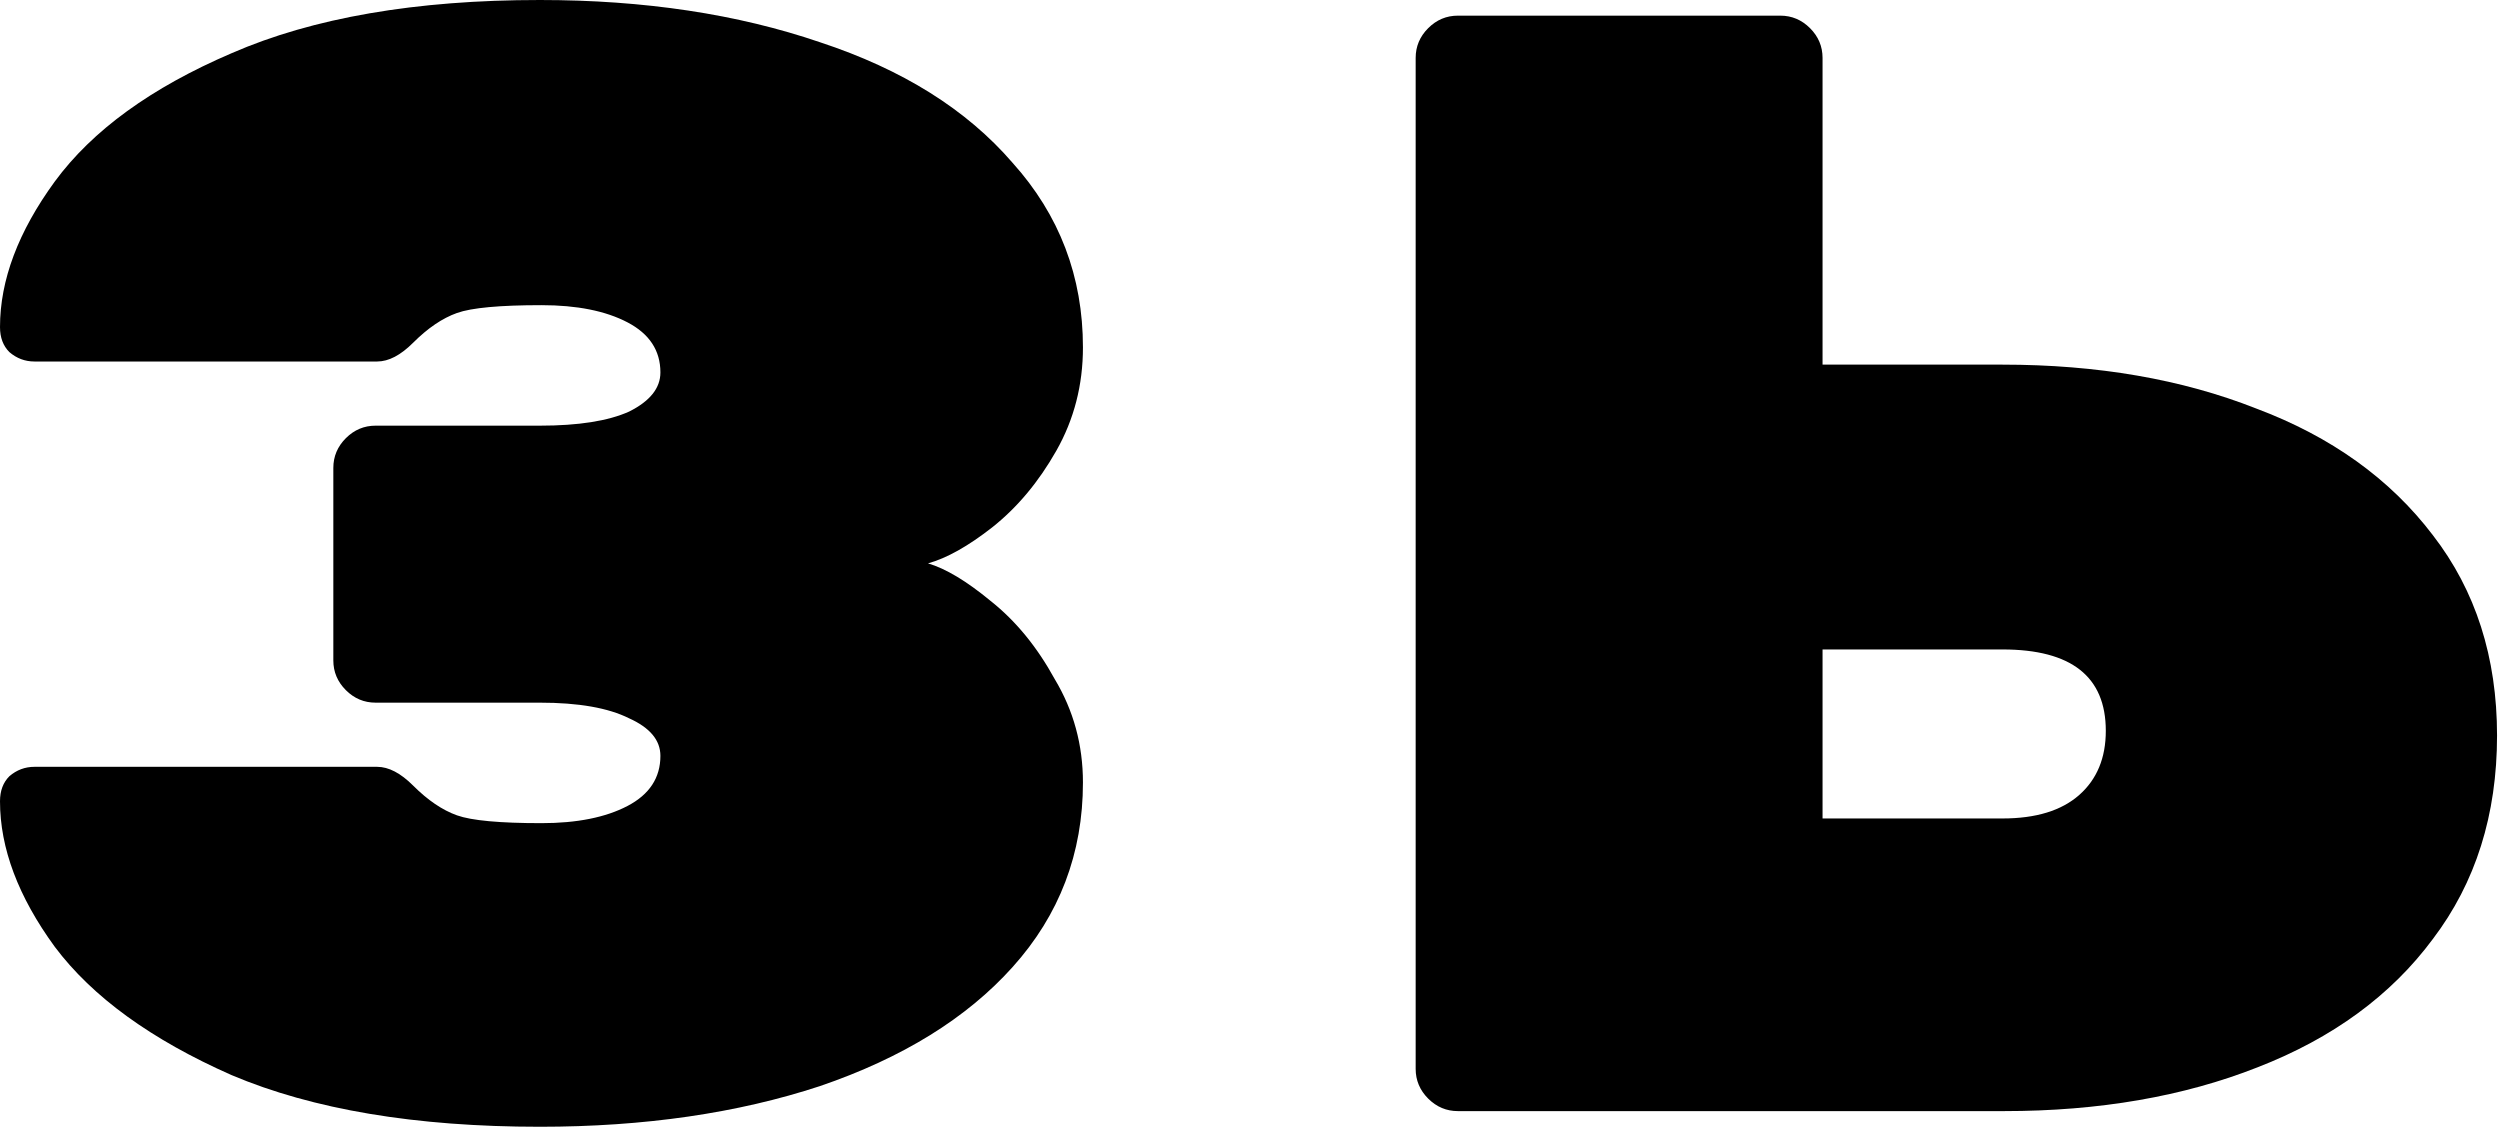
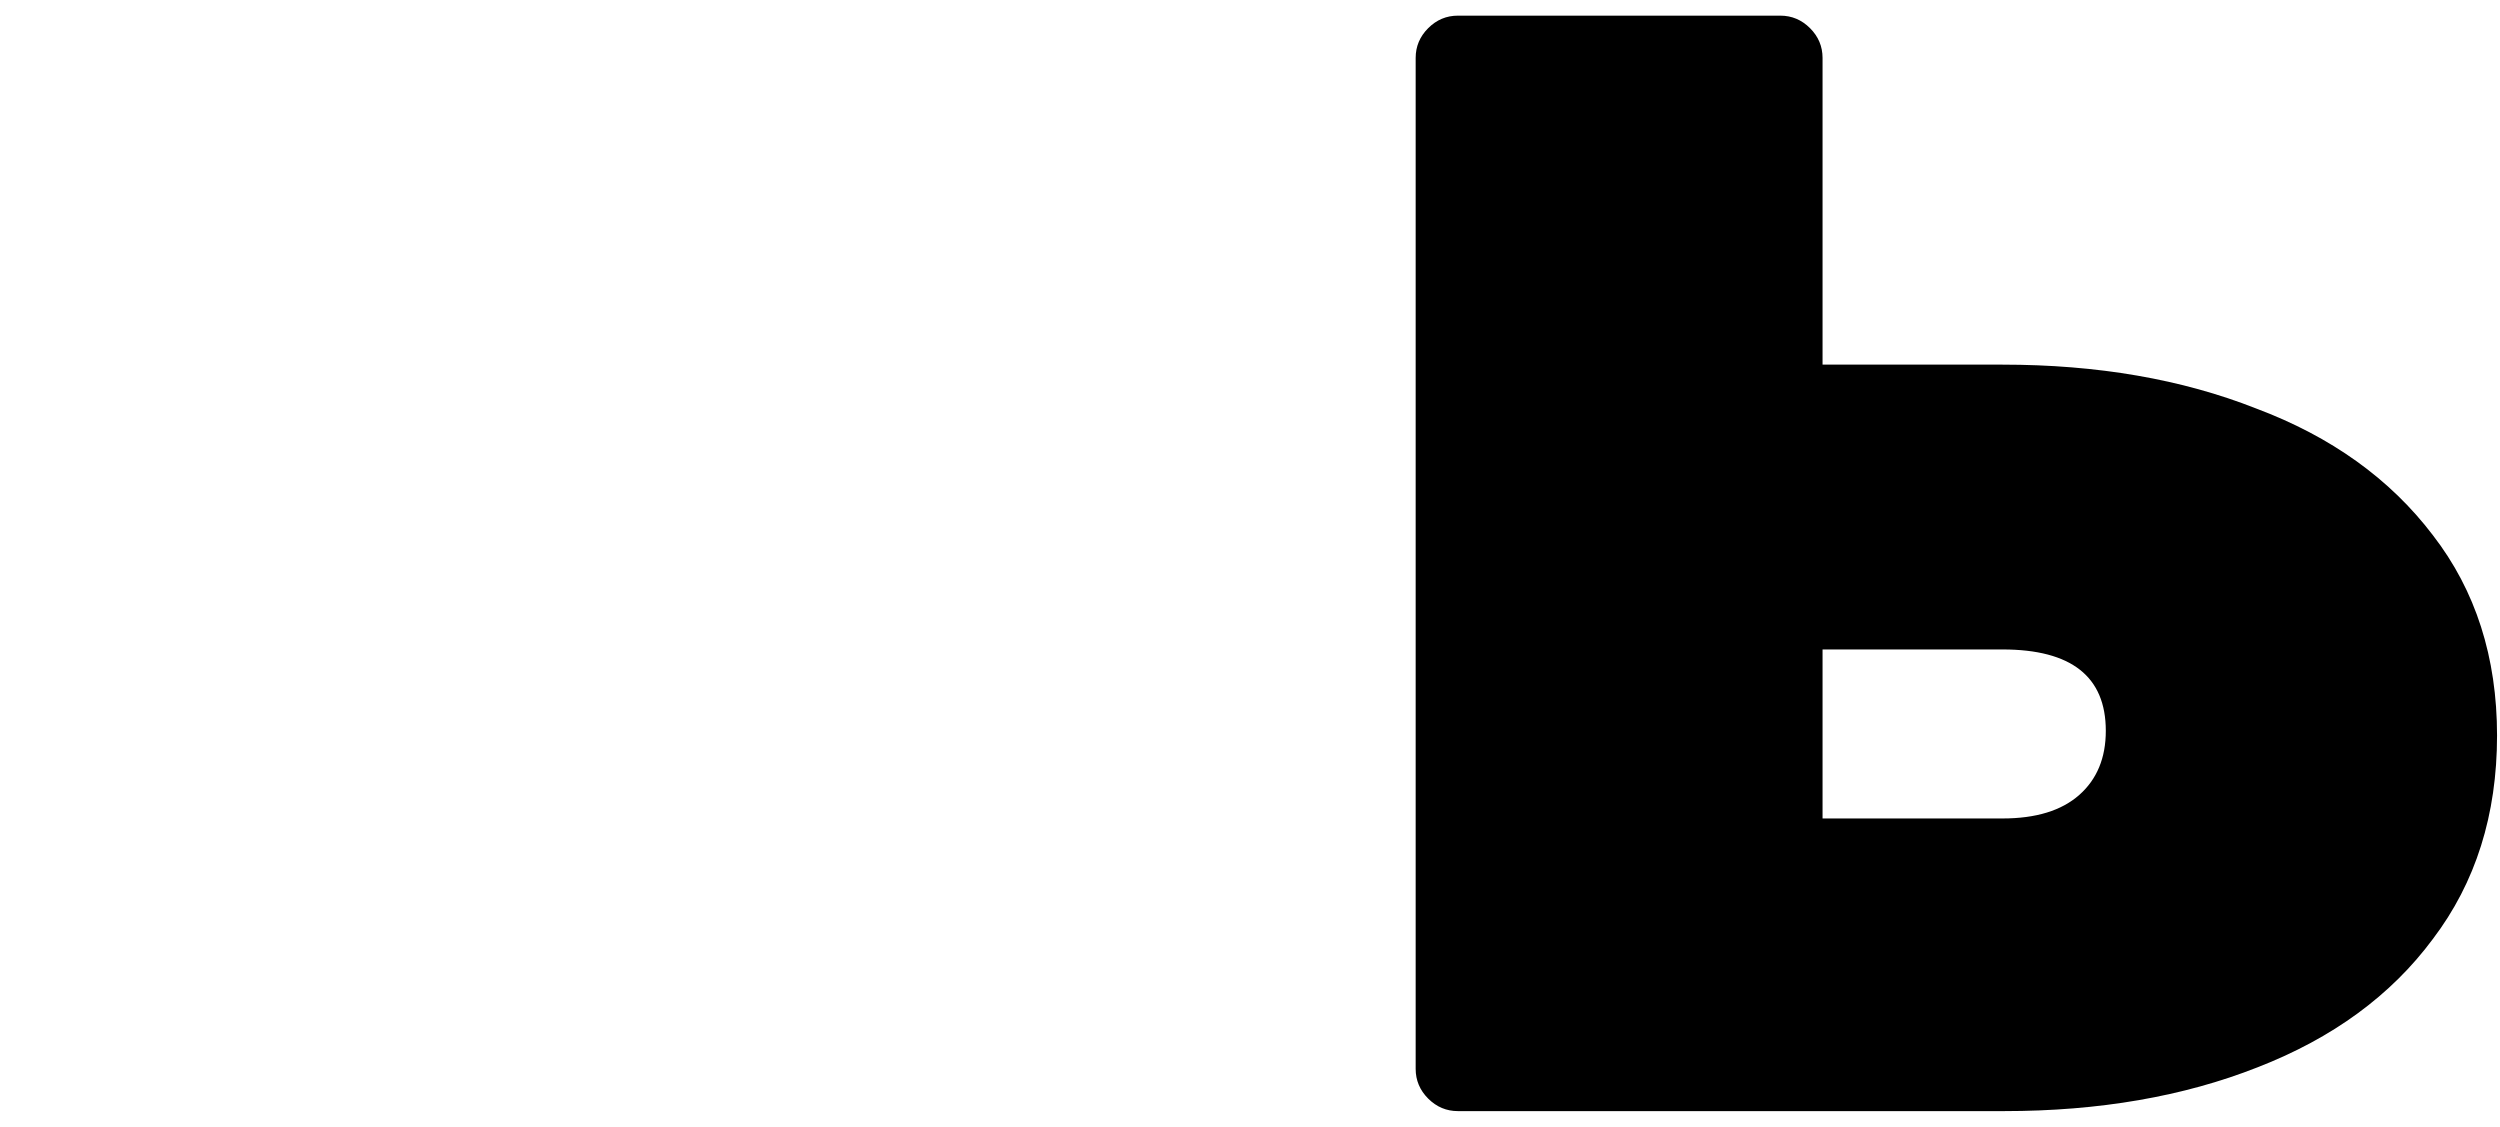
<svg xmlns="http://www.w3.org/2000/svg" width="639" height="288" viewBox="0 0 639 288" fill="none">
-   <path d="M237.2 144C241.733 145.333 247.067 148.533 253.2 153.6C259.6 158.667 265.067 165.333 269.6 173.6C274.4 181.6 276.8 190.4 276.8 200C276.8 218.133 270.8 233.867 258.8 247.2C247.067 260.267 230.667 270.4 209.6 277.6C188.533 284.533 164.667 288 138 288C106.267 288 80 283.6 59.2 274.8C38.667 265.733 23.6 254.8 14 242C4.667 229.2 0 216.8 0 204.8C0 202.133 0.8 200 2.4 198.4C4.267 196.8 6.4 196 8.8 196H96.4C99.333 196 102.4 197.6 105.6 200.8C109.333 204.533 113.067 207.067 116.8 208.4C120.533 209.733 127.733 210.4 138.4 210.4C147.467 210.4 154.8 208.933 160.4 206C166 203.067 168.8 198.8 168.8 193.2C168.8 189.2 166.133 186 160.8 183.6C155.467 180.933 147.867 179.6 138 179.6H96C93.067 179.6 90.533 178.533 88.4 176.4C86.267 174.267 85.2 171.733 85.2 168.8V119.6C85.2 116.667 86.267 114.133 88.4 112C90.533 109.867 93.067 108.8 96 108.8H138C147.867 108.8 155.467 107.6 160.8 105.2C166.133 102.533 168.8 99.2 168.8 95.2C168.8 89.6 166 85.333 160.4 82.4C154.8 79.467 147.467 78 138.4 78C127.733 78 120.533 78.667 116.8 80C113.067 81.333 109.333 83.867 105.6 87.6C102.4 90.8 99.333 92.4 96.4 92.4H8.8C6.4 92.4 4.267 91.6 2.4 90C0.8 88.4 0 86.267 0 83.6C0 71.6 4.667 59.2 14 46.4C23.6 33.333 38.667 22.4 59.2 13.6C80 4.533 106.267 0 138 0C164.667 0 188.533 3.6 209.6 10.8C230.667 17.733 247.067 28 258.8 41.6C270.8 54.933 276.8 70.667 276.8 88.8C276.8 98.4 274.533 107.2 270 115.2C265.467 123.2 260 129.733 253.6 134.8C247.467 139.6 242 142.667 237.2 144Z" fill="black" />
  <path d="M511.844 93.2C536.11 93.2 557.71 96.933 576.644 104.4C595.844 111.6 610.91 122.4 621.844 136.8C632.777 150.933 638.244 168 638.244 188C638.244 208.267 632.777 225.6 621.844 240C611.177 254.4 596.244 265.333 577.044 272.8C558.11 280.267 536.51 284 512.244 284H372.644C369.71 284 367.177 282.933 365.044 280.8C362.91 278.667 361.844 276.133 361.844 273.2V14.8C361.844 11.867 362.91 9.333 365.044 7.2C367.177 5.067 369.71 4 372.644 4H455.044C457.977 4 460.51 5.067 462.644 7.2C464.777 9.333 465.844 11.867 465.844 14.8V93.2H511.844ZM511.844 209.2C520.377 209.2 526.91 207.2 531.444 203.2C535.977 199.2 538.244 193.733 538.244 186.8C538.244 172.933 529.444 166 511.844 166H465.844V209.2H511.844Z" fill="black" />
</svg>